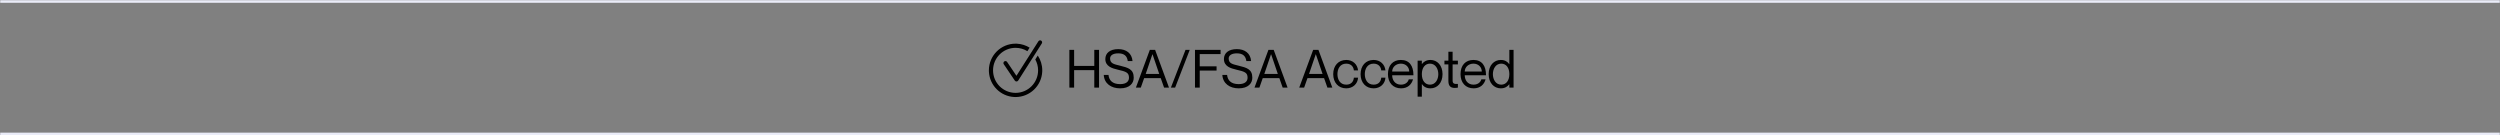
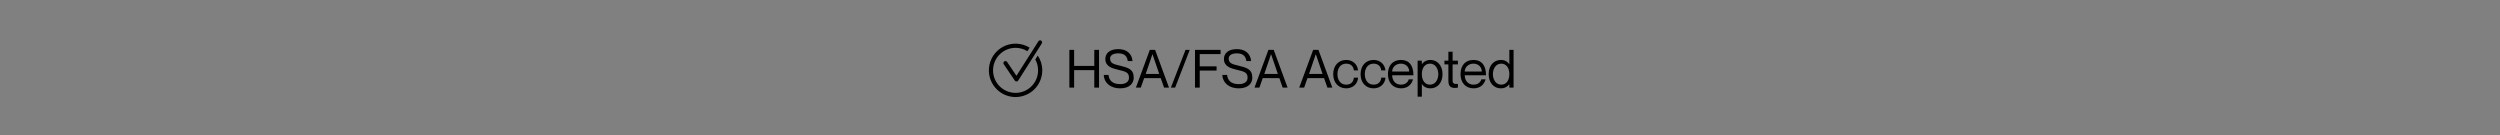
<svg xmlns="http://www.w3.org/2000/svg" width="1440" height="78" viewBox="0 0 1440 78" fill="none">
  <rect x="0" y="0" width="1440" height="78" fill="#808080" stroke="none" />
  <mask id="path-1-inside-1_842_30" fill="white">
-     <path d="M0 0H1440V78H0V0Z" />
-   </mask>
+     </mask>
  <path d="M0 0V1.6H1440V0V-1.6H0V0ZM1440 78V76.4H0V78V79.6H1440V78Z" fill="#EAECF8" mask="url(#path-1-inside-1_842_30)" />
  <path d="M869.386 28.725H871.818V50.461H869.386V48.546H869.325C868.413 49.731 866.954 50.887 864.461 50.887C860.57 50.887 857.469 47.816 857.469 42.709C857.469 37.602 860.57 34.531 864.461 34.531C866.954 34.531 868.413 35.626 869.325 36.963H869.386V28.725ZM864.704 48.759C867.592 48.759 869.386 46.357 869.386 42.709C869.386 39.061 867.592 36.659 864.704 36.659C861.512 36.659 859.901 39.669 859.901 42.709C859.901 45.749 861.512 48.759 864.704 48.759Z" fill="black" />
  <path d="M848.738 48.758C851.839 48.758 852.994 46.752 853.268 45.688H855.7C854.909 48.576 852.69 50.886 848.829 50.886C844.117 50.886 841.26 47.573 841.26 42.709C841.26 37.541 844.178 34.531 848.708 34.531C853.572 34.531 855.943 37.845 855.943 43.347H843.692C843.692 46.144 845.364 48.758 848.738 48.758ZM848.708 36.659C845.789 36.659 843.692 38.727 843.692 41.219H853.511C853.511 38.727 851.626 36.659 848.708 36.659Z" fill="black" />
  <path d="M839.746 37.085H836.706V46.418C836.706 48.181 837.679 48.485 839.746 48.333V50.461C839.199 50.583 838.561 50.644 837.922 50.644C835.855 50.644 834.274 49.823 834.274 46.661V37.085H831.994V34.957H834.274V29.789H836.706V34.957H839.746V37.085Z" fill="black" />
  <path d="M823.968 34.531C827.798 34.531 830.899 37.602 830.899 42.709C830.899 47.816 827.798 50.886 823.968 50.886C821.414 50.886 819.955 49.792 819.043 48.455H818.982V55.69H816.55V34.957H818.982V36.872H819.043C819.955 35.687 821.414 34.531 823.968 34.531ZM823.664 48.758C826.856 48.758 828.467 45.749 828.467 42.709C828.467 39.669 826.856 36.659 823.664 36.659C820.776 36.659 818.982 39.061 818.982 42.709C818.982 46.357 820.776 48.758 823.664 48.758Z" fill="black" />
  <path d="M806.938 48.758C810.039 48.758 811.194 46.752 811.467 45.688H813.899C813.109 48.576 810.89 50.886 807.029 50.886C802.317 50.886 799.459 47.573 799.459 42.709C799.459 37.541 802.378 34.531 806.907 34.531C811.771 34.531 814.143 37.845 814.143 43.347H801.891C801.891 46.144 803.563 48.758 806.938 48.758ZM806.907 36.659C803.989 36.659 801.891 38.727 801.891 41.219H811.711C811.711 38.727 809.826 36.659 806.907 36.659Z" fill="black" />
  <path d="M795.582 40.55C795.46 38.848 794.305 36.659 791.204 36.659C787.526 36.659 786.127 39.791 786.127 42.709C786.127 45.627 787.526 48.758 791.204 48.758C794.335 48.758 795.46 46.6 795.582 44.746H798.014C797.801 48.272 795.035 50.886 791.204 50.886C786.675 50.886 783.695 47.573 783.695 42.709C783.695 37.845 786.675 34.531 791.204 34.531C795.035 34.531 797.649 37.085 798.014 40.55H795.582Z" fill="black" />
  <path d="M779.818 40.55C779.696 38.848 778.541 36.659 775.44 36.659C771.762 36.659 770.364 39.791 770.364 42.709C770.364 45.627 771.762 48.758 775.44 48.758C778.572 48.758 779.696 46.6 779.818 44.746H782.25C782.037 48.272 779.271 50.886 775.44 50.886C770.911 50.886 767.932 47.573 767.932 42.709C767.932 37.845 770.911 34.531 775.44 34.531C779.271 34.531 781.885 37.085 782.25 40.55H779.818Z" fill="black" />
  <path d="M762.673 45.019H753.097L751.182 50.461H748.355L756.381 28.725H759.421L767.416 50.461H764.589L762.673 45.019ZM754.009 42.587H761.792L757.931 31.248H757.87L754.009 42.587Z" fill="black" />
  <path d="M736.906 45.019H727.33L725.415 50.461H722.588L730.614 28.725H733.653L741.649 50.461H738.821L736.906 45.019ZM728.242 42.587H736.025L732.164 31.248H732.103L728.242 42.587Z" fill="black" />
  <path d="M713.251 37.783C718.146 38.999 721.338 39.82 721.338 44.775C721.338 47.937 718.997 50.886 713.494 50.886C708.357 50.886 704.374 48.15 704.07 43.164H706.806C707.11 46.143 708.934 48.454 713.494 48.454C717.264 48.454 718.602 46.721 718.602 44.775C718.602 41.796 716.99 41.249 712.126 40.124C708.874 39.364 704.982 38.239 704.982 34.014C704.982 30.579 707.627 28.299 712.43 28.299C717.051 28.299 720.274 30.67 720.638 35.169H717.902C717.507 32.251 715.866 30.731 712.43 30.731C709.36 30.731 707.718 31.916 707.718 33.71C707.718 36.598 710.059 36.993 713.251 37.783Z" fill="black" />
  <path d="M691.046 38.21H700.743V40.642H691.046V50.461H688.31V28.725H703.054V31.157H691.046V38.21Z" fill="black" />
  <path d="M685.29 28.725L676.869 50.461H674.438L682.858 28.725H685.29Z" fill="black" />
  <path d="M668.595 45.019H659.019L657.104 50.461H654.277L662.302 28.725H665.342L673.338 50.461H670.51L668.595 45.019ZM659.931 42.587H667.714L663.853 31.248H663.792L659.931 42.587Z" fill="black" />
  <path d="M644.941 37.783C649.835 38.999 653.027 39.82 653.027 44.775C653.027 47.937 650.686 50.886 645.184 50.886C640.046 50.886 636.064 48.15 635.76 43.164H638.496C638.8 46.143 640.624 48.454 645.184 48.454C648.953 48.454 650.291 46.721 650.291 44.775C650.291 41.796 648.68 41.249 643.816 40.124C640.563 39.364 636.672 38.239 636.672 34.014C636.672 30.579 639.317 28.299 644.12 28.299C648.741 28.299 651.963 30.67 652.328 35.169H649.592C649.197 32.251 647.555 30.731 644.12 30.731C641.049 30.731 639.408 31.916 639.408 33.71C639.408 36.598 641.749 36.993 644.941 37.783Z" fill="black" />
  <path d="M615.961 28.725H618.697V37.967H630.31V28.725H633.046V50.461H630.31V40.399H618.697V50.461H615.961V28.725Z" fill="black" />
  <path d="M585.76 25.169C588.43 25.304 590.919 26.123 593.06 27.452L591.772 29.475C589.794 28.254 587.464 27.549 584.969 27.548C577.804 27.548 571.996 33.357 571.996 40.522C571.996 47.686 577.805 53.494 584.969 53.494C592.133 53.493 597.94 47.686 597.941 40.522C597.941 38.245 597.352 36.107 596.322 34.247L597.757 31.992C599.388 34.433 600.341 37.366 600.341 40.522L600.322 41.312C599.91 49.435 593.194 55.893 584.969 55.894L584.177 55.875C576.317 55.476 570.015 49.173 569.616 41.312L569.596 40.522C569.596 32.032 576.479 25.148 584.969 25.148L585.76 25.169Z" fill="black" />
  <path d="M598.125 23.766C598.469 23.226 599.186 23.068 599.726 23.411C600.267 23.755 600.426 24.473 600.083 25.013L586.473 46.404C586.263 46.733 585.9 46.934 585.509 46.94C585.118 46.944 584.751 46.753 584.533 46.428L578.169 36.983L578.058 36.777C577.852 36.278 578.018 35.687 578.483 35.374C578.948 35.06 579.559 35.128 579.944 35.507L580.094 35.688L585.466 43.663L598.125 23.766Z" fill="black" />
</svg>